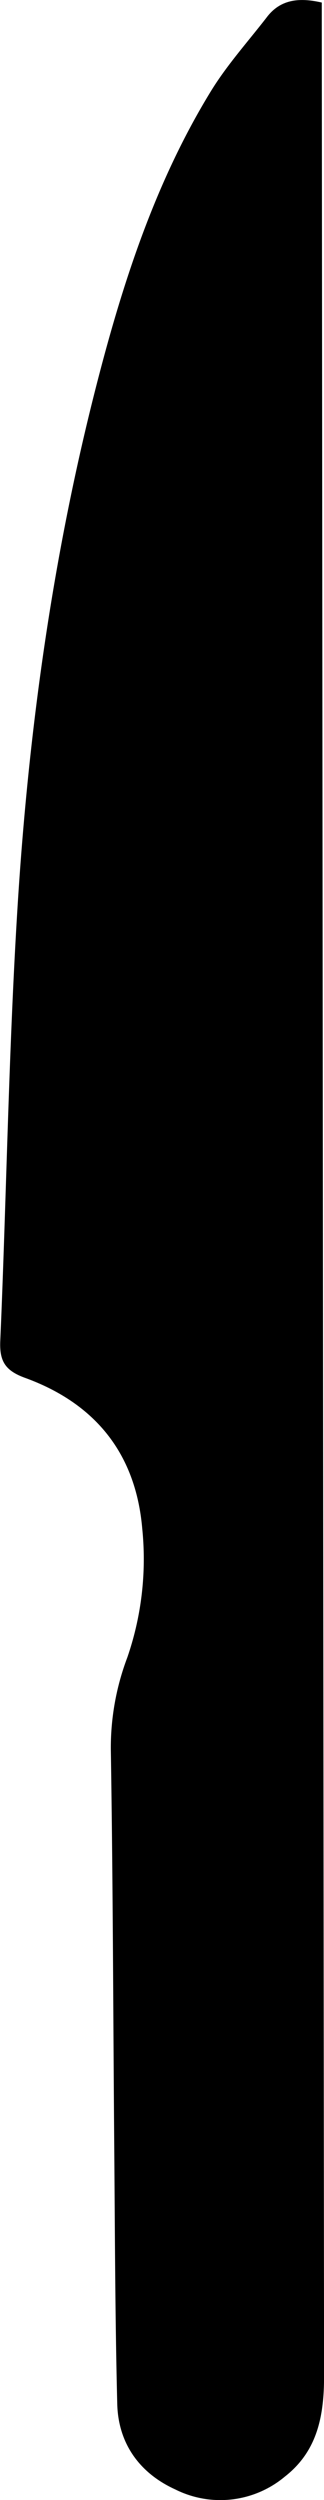
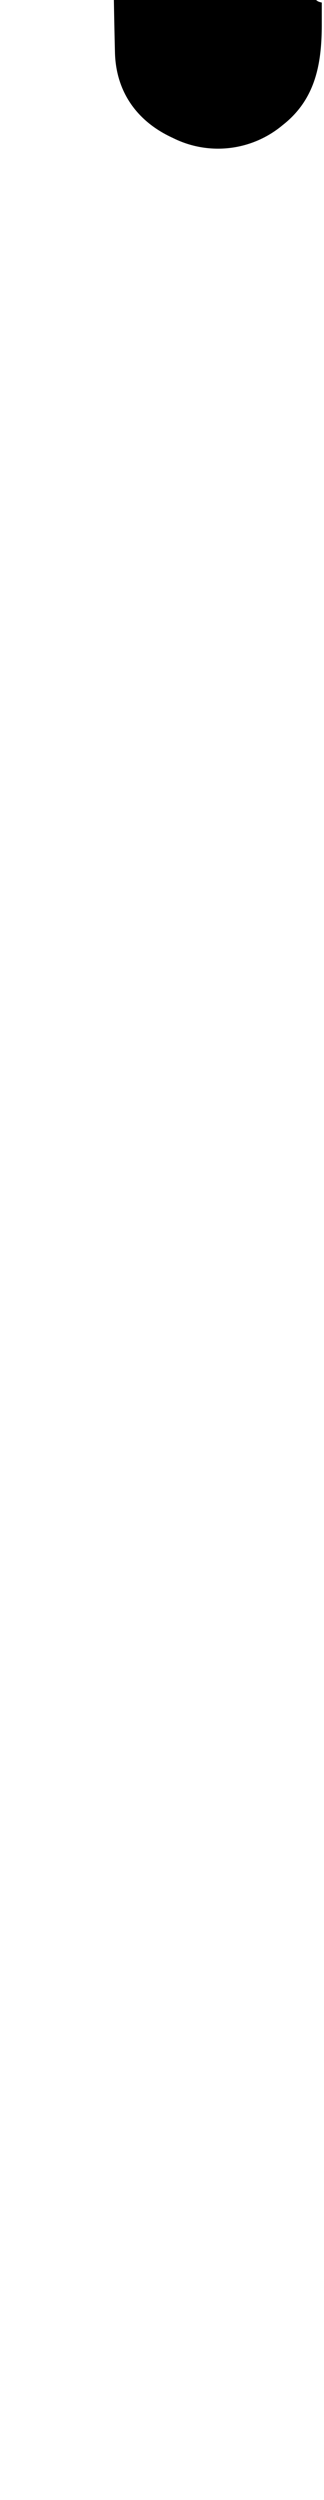
<svg xmlns="http://www.w3.org/2000/svg" id="Layer_1" data-name="Layer 1" viewBox="0 0 52.39 403.37">
  <title>6</title>
-   <path d="M-6553.83-1447.49c0,1.2,0,2.37,0,3.53q0.17,189.69.37,379.39c0,6.33-1,12.09-6.33,16.25a16.27,16.27,0,0,1-17.74,2.07c-5.72-2.6-9.2-7.36-9.37-13.75-0.34-13.54-.37-27.09-0.48-40.63-0.18-21.67-.21-43.34-0.56-65a41.18,41.18,0,0,1,2.66-14.83,48.62,48.62,0,0,0,2.42-20.81c-1.05-12.17-7.66-20.22-18.95-24.32-3.25-1.18-4.17-2.73-4-6.07,1-23.27,1.34-46.58,2.78-69.81,1.78-28.68,5.73-57.12,12.95-85,4.21-16.27,9.44-32.23,18.3-46.68,2.58-4.21,5.94-7.95,9-11.89C-6560.58-1448-6557.54-1448.34-6553.83-1447.49Z" transform="translate(6605.86 1447.9)" />
+   <path d="M-6553.83-1447.49c0,1.2,0,2.37,0,3.53c0,6.33-1,12.09-6.33,16.25a16.27,16.27,0,0,1-17.74,2.07c-5.72-2.6-9.2-7.36-9.37-13.75-0.34-13.54-.37-27.09-0.48-40.63-0.18-21.67-.21-43.34-0.56-65a41.18,41.18,0,0,1,2.66-14.83,48.62,48.62,0,0,0,2.42-20.81c-1.05-12.17-7.66-20.22-18.95-24.32-3.25-1.18-4.17-2.73-4-6.07,1-23.27,1.34-46.58,2.78-69.81,1.78-28.68,5.73-57.12,12.95-85,4.21-16.27,9.44-32.23,18.3-46.68,2.58-4.21,5.94-7.95,9-11.89C-6560.58-1448-6557.54-1448.34-6553.83-1447.49Z" transform="translate(6605.86 1447.9)" />
</svg>